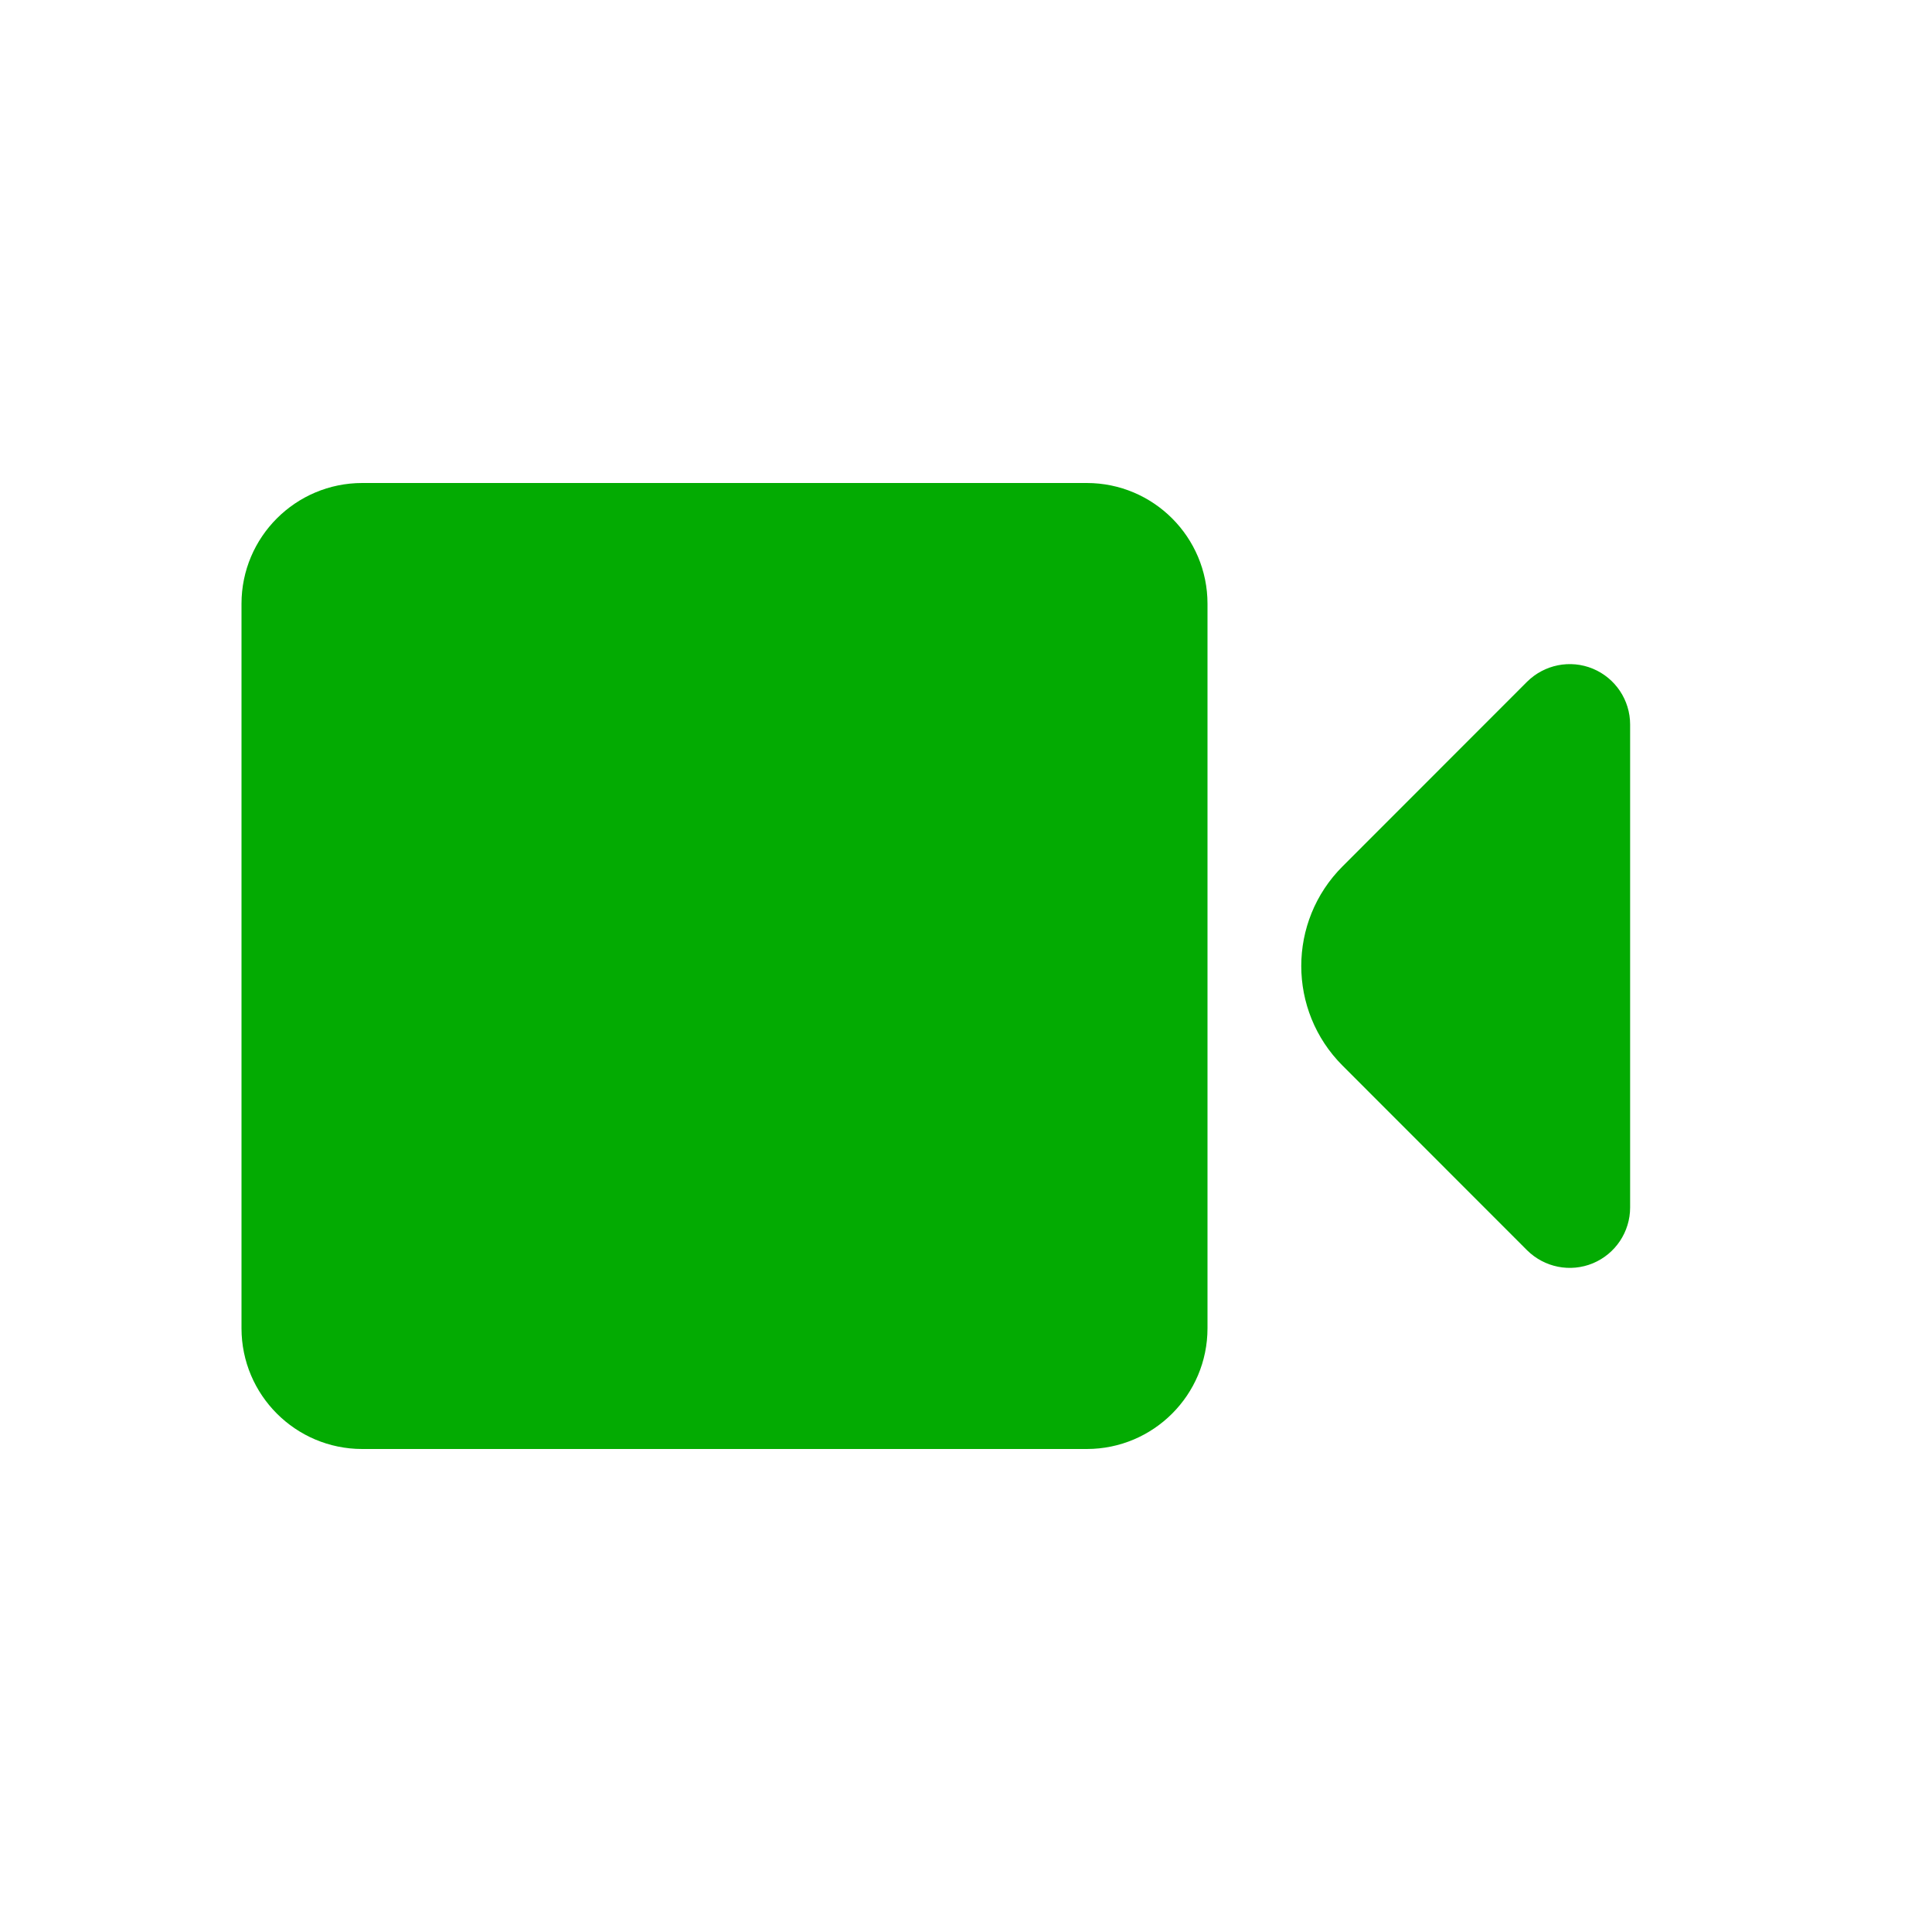
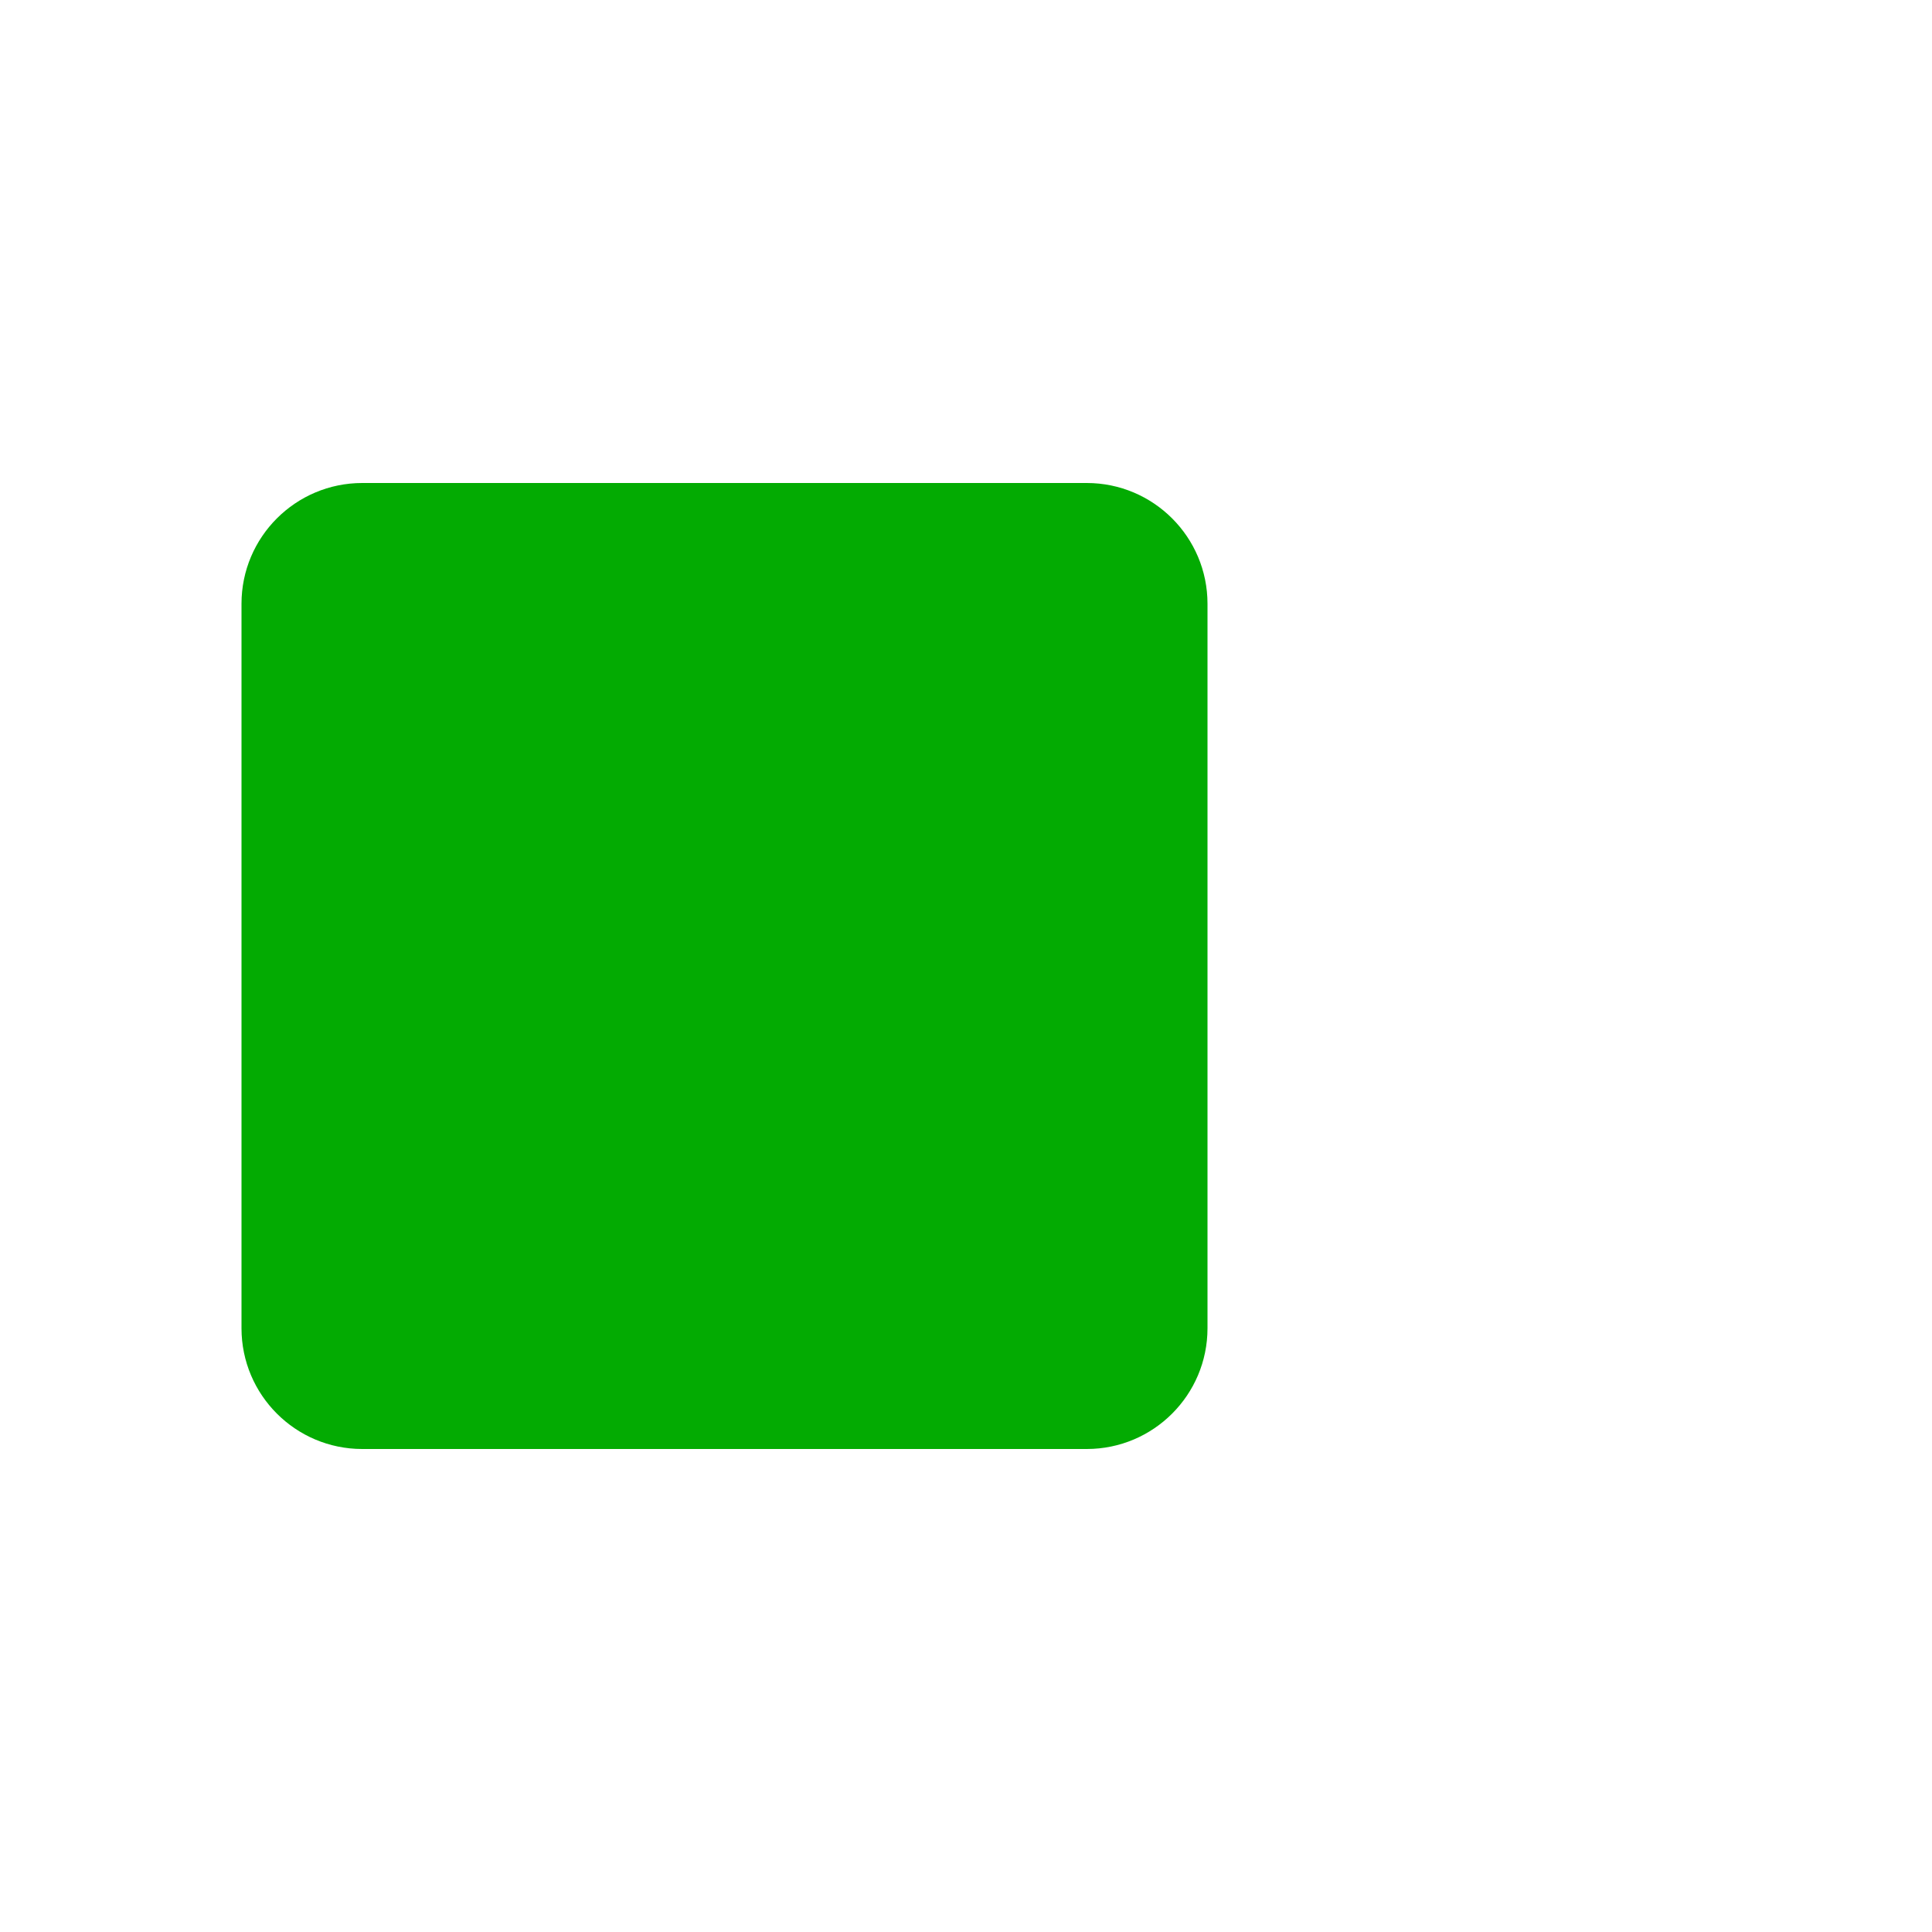
<svg xmlns="http://www.w3.org/2000/svg" width="16" height="16" viewBox="0 0 16 16" fill="none">
  <path d="M2 5C2 4.448 2.448 4 3 4H9C9.552 4 10 4.448 10 5V11C10 11.552 9.552 12 9 12H3C2.448 12 2 11.552 2 11V8V5Z" fill="#03AB02" />
-   <path d="M13.25 6C13.25 5.899 13.189 5.808 13.096 5.769C13.002 5.73 12.895 5.752 12.823 5.823L11.295 7.352C10.937 7.71 10.937 8.29 11.295 8.648L12.823 10.177C12.895 10.248 13.002 10.27 13.096 10.231C13.189 10.192 13.25 10.101 13.25 10L13.25 6Z" fill="#03AB02" stroke="#03AB02" stroke-width="0.5" stroke-linejoin="round" />
</svg>